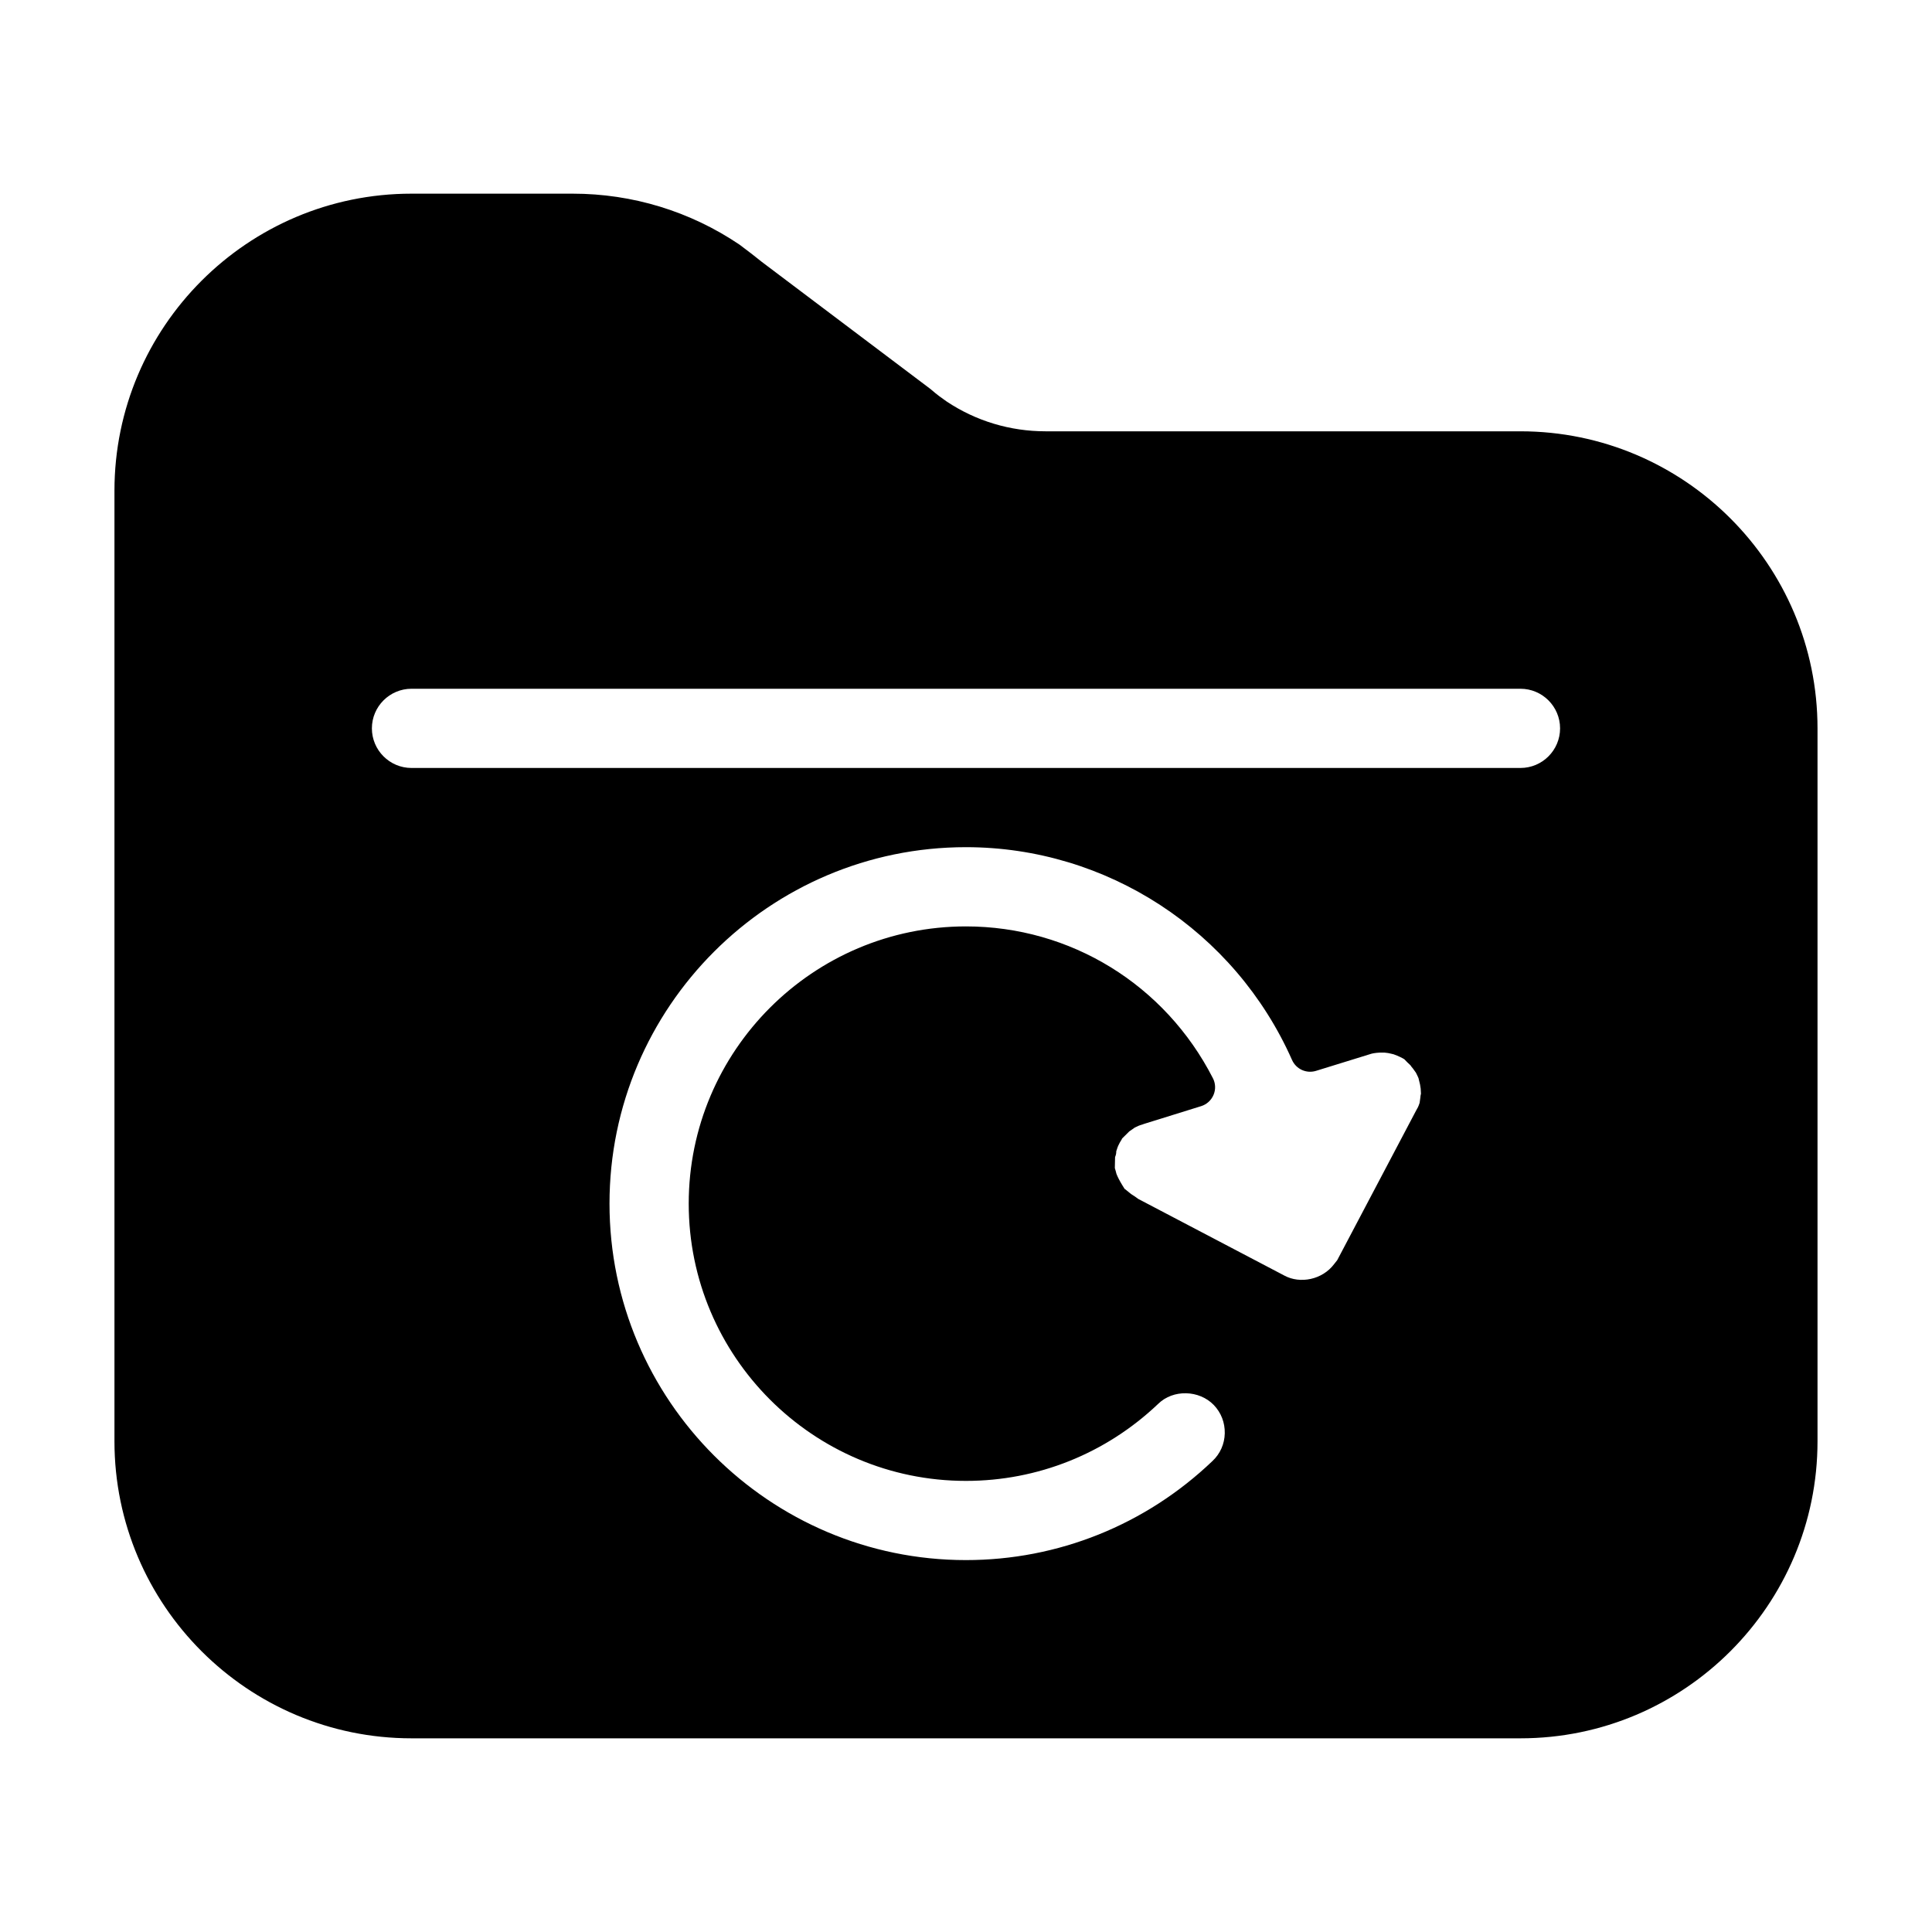
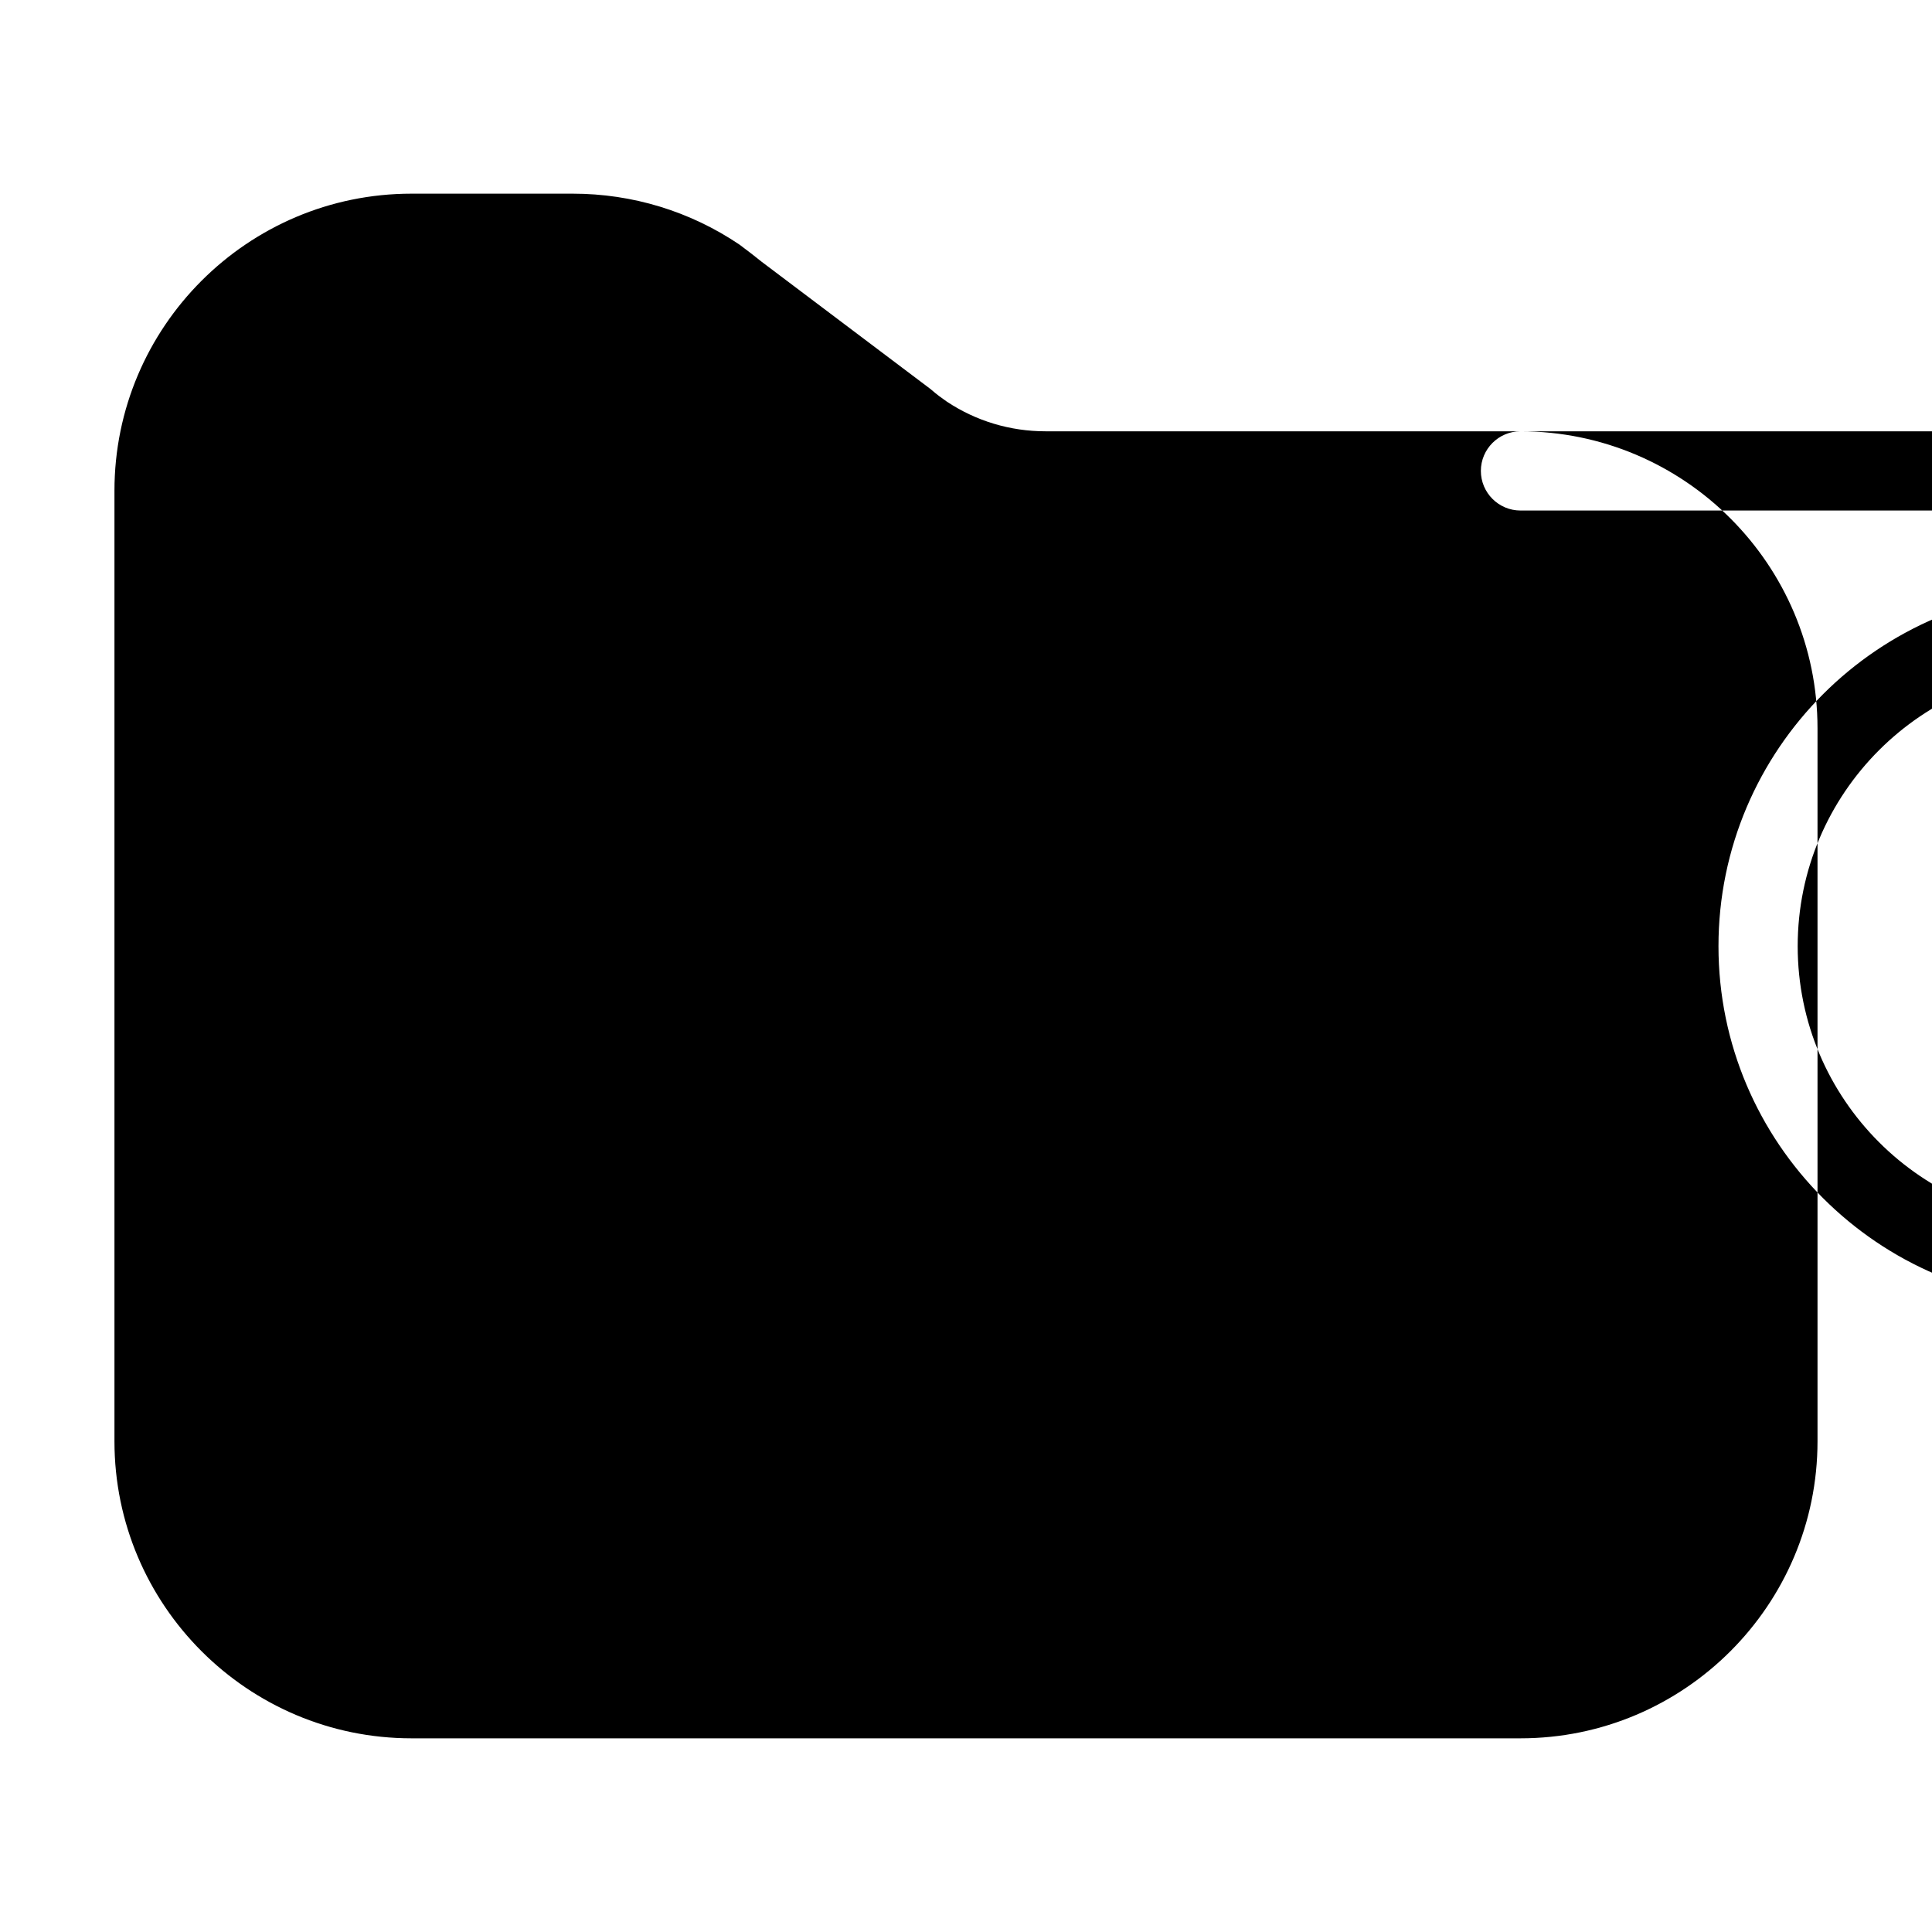
<svg xmlns="http://www.w3.org/2000/svg" fill="#000000" width="800px" height="800px" version="1.1" viewBox="144 144 512 512">
-   <path d="m546.94 258.3h-125.85c-9.406 0-18.484-2.738-26.238-7.914-1.195-0.84-2.402-1.668-4.281-3.305l-44.672-33.672c-1.73-1.406-3.559-2.812-5.93-4.586-13.09-8.828-28.371-13.5-44.199-13.5h-42.719c-43.41 0-78.719 35.309-78.719 78.719v251.91c0 43.41 35.309 78.719 78.719 78.719h293.89c43.41 0 78.719-35.309 78.719-78.719v-188.93c0-43.414-35.309-78.723-78.723-78.723zm-293.89 68.227h293.89c5.793 0 10.496 4.711 10.496 10.496 0 5.785-4.703 10.496-10.496 10.496h-293.89c-5.785 0-10.496-4.711-10.496-10.496 0-5.785 4.711-10.496 10.496-10.496zm267.16 109.75c-0.316 0.996-0.598 1.48-0.914 2.004l-20.918 39.676-0.789 0.996c-3.168 4.25-9.09 5.312-13.184 3.106l-38.773-20.34c-0.547-0.41-1.09-0.809-1.762-1.207-0.168-0.125-0.305-0.23-0.379-0.285-0.66-0.492-1.301-1.125-1.418-1.125 0 0-0.012 0-0.012 0.012-0.074-0.148-0.566-0.922-0.66-1.059-0.715-1.176-1.188-2.098-1.523-2.949-0.043-0.156-0.082-0.305-0.125-0.453h0.012c-0.137-0.484-0.285-1.039-0.324-1.102l0.062-2.906c0.23-0.609 0.316-0.891 0.316-1.543 0.211-0.641 0.387-1.289 0.746-1.922 0.074-0.125 0.137-0.262 0.199-0.398 0.324-0.535 0.621-0.996 0.578-1.039l1.93-1.91c0.125-0.074 1.355-0.934 1.469-1.027 0.965-0.484 1.406-0.621 1.543-0.66 0.293-0.074 0.598-0.18 0.871-0.293l15.156-4.711c1.48-0.461 2.676-1.543 3.285-2.981 0.609-1.426 0.547-3.055-0.168-4.43-12.695-24.816-37.77-40.223-65.438-40.223-40.516 0-73.473 32.957-73.473 73.473 0 40.516 32.957 73.473 73.473 73.473 18.996 0 37.051-7.223 50.918-20.395 3.977-3.926 10.895-3.715 14.77 0.293 1.941 2.027 2.961 4.691 2.898 7.504-0.062 2.801-1.207 5.406-3.254 7.328-17.723 16.93-40.93 26.258-65.332 26.258-52.082 0-94.465-42.383-94.465-94.465 0-52.082 42.383-94.465 94.465-94.465 37.312 0 71.227 22.137 86.414 56.395 1.082 2.426 3.789 3.664 6.34 2.887l14.367-4.441c0.535-0.18 1.219-0.324 2.508-0.398h1.301c0.684 0.074 1.281 0.148 1.68 0.273 0.219 0.074 0.484 0.137 0.746 0.18 1.289 0.453 2.383 1.027 2.812 1.301 0.211 0.25 1.363 1.387 1.617 1.594 0.199 0.285 0.43 0.621 0.672 0.871 0.031 0.051 0.746 1.051 0.789 1.102 0.23 0.473 0.484 0.945 0.684 1.449 0.031 0.168 0.074 0.336 0.117 0.492 0.02 0.082 0.043 0.168 0.062 0.25 0.168 0.629 0.316 1.25 0.398 2.035l0.074 1.324c-0.074 0.336-0.168 0.766-0.168 1.102z" />
+   <path d="m546.94 258.3h-125.85c-9.406 0-18.484-2.738-26.238-7.914-1.195-0.84-2.402-1.668-4.281-3.305l-44.672-33.672c-1.73-1.406-3.559-2.812-5.93-4.586-13.09-8.828-28.371-13.5-44.199-13.5h-42.719c-43.41 0-78.719 35.309-78.719 78.719v251.91c0 43.41 35.309 78.719 78.719 78.719h293.89c43.41 0 78.719-35.309 78.719-78.719v-188.93c0-43.414-35.309-78.723-78.723-78.723zh293.89c5.793 0 10.496 4.711 10.496 10.496 0 5.785-4.703 10.496-10.496 10.496h-293.89c-5.785 0-10.496-4.711-10.496-10.496 0-5.785 4.711-10.496 10.496-10.496zm267.16 109.75c-0.316 0.996-0.598 1.48-0.914 2.004l-20.918 39.676-0.789 0.996c-3.168 4.25-9.09 5.312-13.184 3.106l-38.773-20.34c-0.547-0.41-1.09-0.809-1.762-1.207-0.168-0.125-0.305-0.23-0.379-0.285-0.66-0.492-1.301-1.125-1.418-1.125 0 0-0.012 0-0.012 0.012-0.074-0.148-0.566-0.922-0.66-1.059-0.715-1.176-1.188-2.098-1.523-2.949-0.043-0.156-0.082-0.305-0.125-0.453h0.012c-0.137-0.484-0.285-1.039-0.324-1.102l0.062-2.906c0.23-0.609 0.316-0.891 0.316-1.543 0.211-0.641 0.387-1.289 0.746-1.922 0.074-0.125 0.137-0.262 0.199-0.398 0.324-0.535 0.621-0.996 0.578-1.039l1.93-1.91c0.125-0.074 1.355-0.934 1.469-1.027 0.965-0.484 1.406-0.621 1.543-0.66 0.293-0.074 0.598-0.18 0.871-0.293l15.156-4.711c1.48-0.461 2.676-1.543 3.285-2.981 0.609-1.426 0.547-3.055-0.168-4.43-12.695-24.816-37.77-40.223-65.438-40.223-40.516 0-73.473 32.957-73.473 73.473 0 40.516 32.957 73.473 73.473 73.473 18.996 0 37.051-7.223 50.918-20.395 3.977-3.926 10.895-3.715 14.77 0.293 1.941 2.027 2.961 4.691 2.898 7.504-0.062 2.801-1.207 5.406-3.254 7.328-17.723 16.93-40.93 26.258-65.332 26.258-52.082 0-94.465-42.383-94.465-94.465 0-52.082 42.383-94.465 94.465-94.465 37.312 0 71.227 22.137 86.414 56.395 1.082 2.426 3.789 3.664 6.34 2.887l14.367-4.441c0.535-0.18 1.219-0.324 2.508-0.398h1.301c0.684 0.074 1.281 0.148 1.68 0.273 0.219 0.074 0.484 0.137 0.746 0.18 1.289 0.453 2.383 1.027 2.812 1.301 0.211 0.25 1.363 1.387 1.617 1.594 0.199 0.285 0.43 0.621 0.672 0.871 0.031 0.051 0.746 1.051 0.789 1.102 0.23 0.473 0.484 0.945 0.684 1.449 0.031 0.168 0.074 0.336 0.117 0.492 0.02 0.082 0.043 0.168 0.062 0.25 0.168 0.629 0.316 1.25 0.398 2.035l0.074 1.324c-0.074 0.336-0.168 0.766-0.168 1.102z" />
</svg>